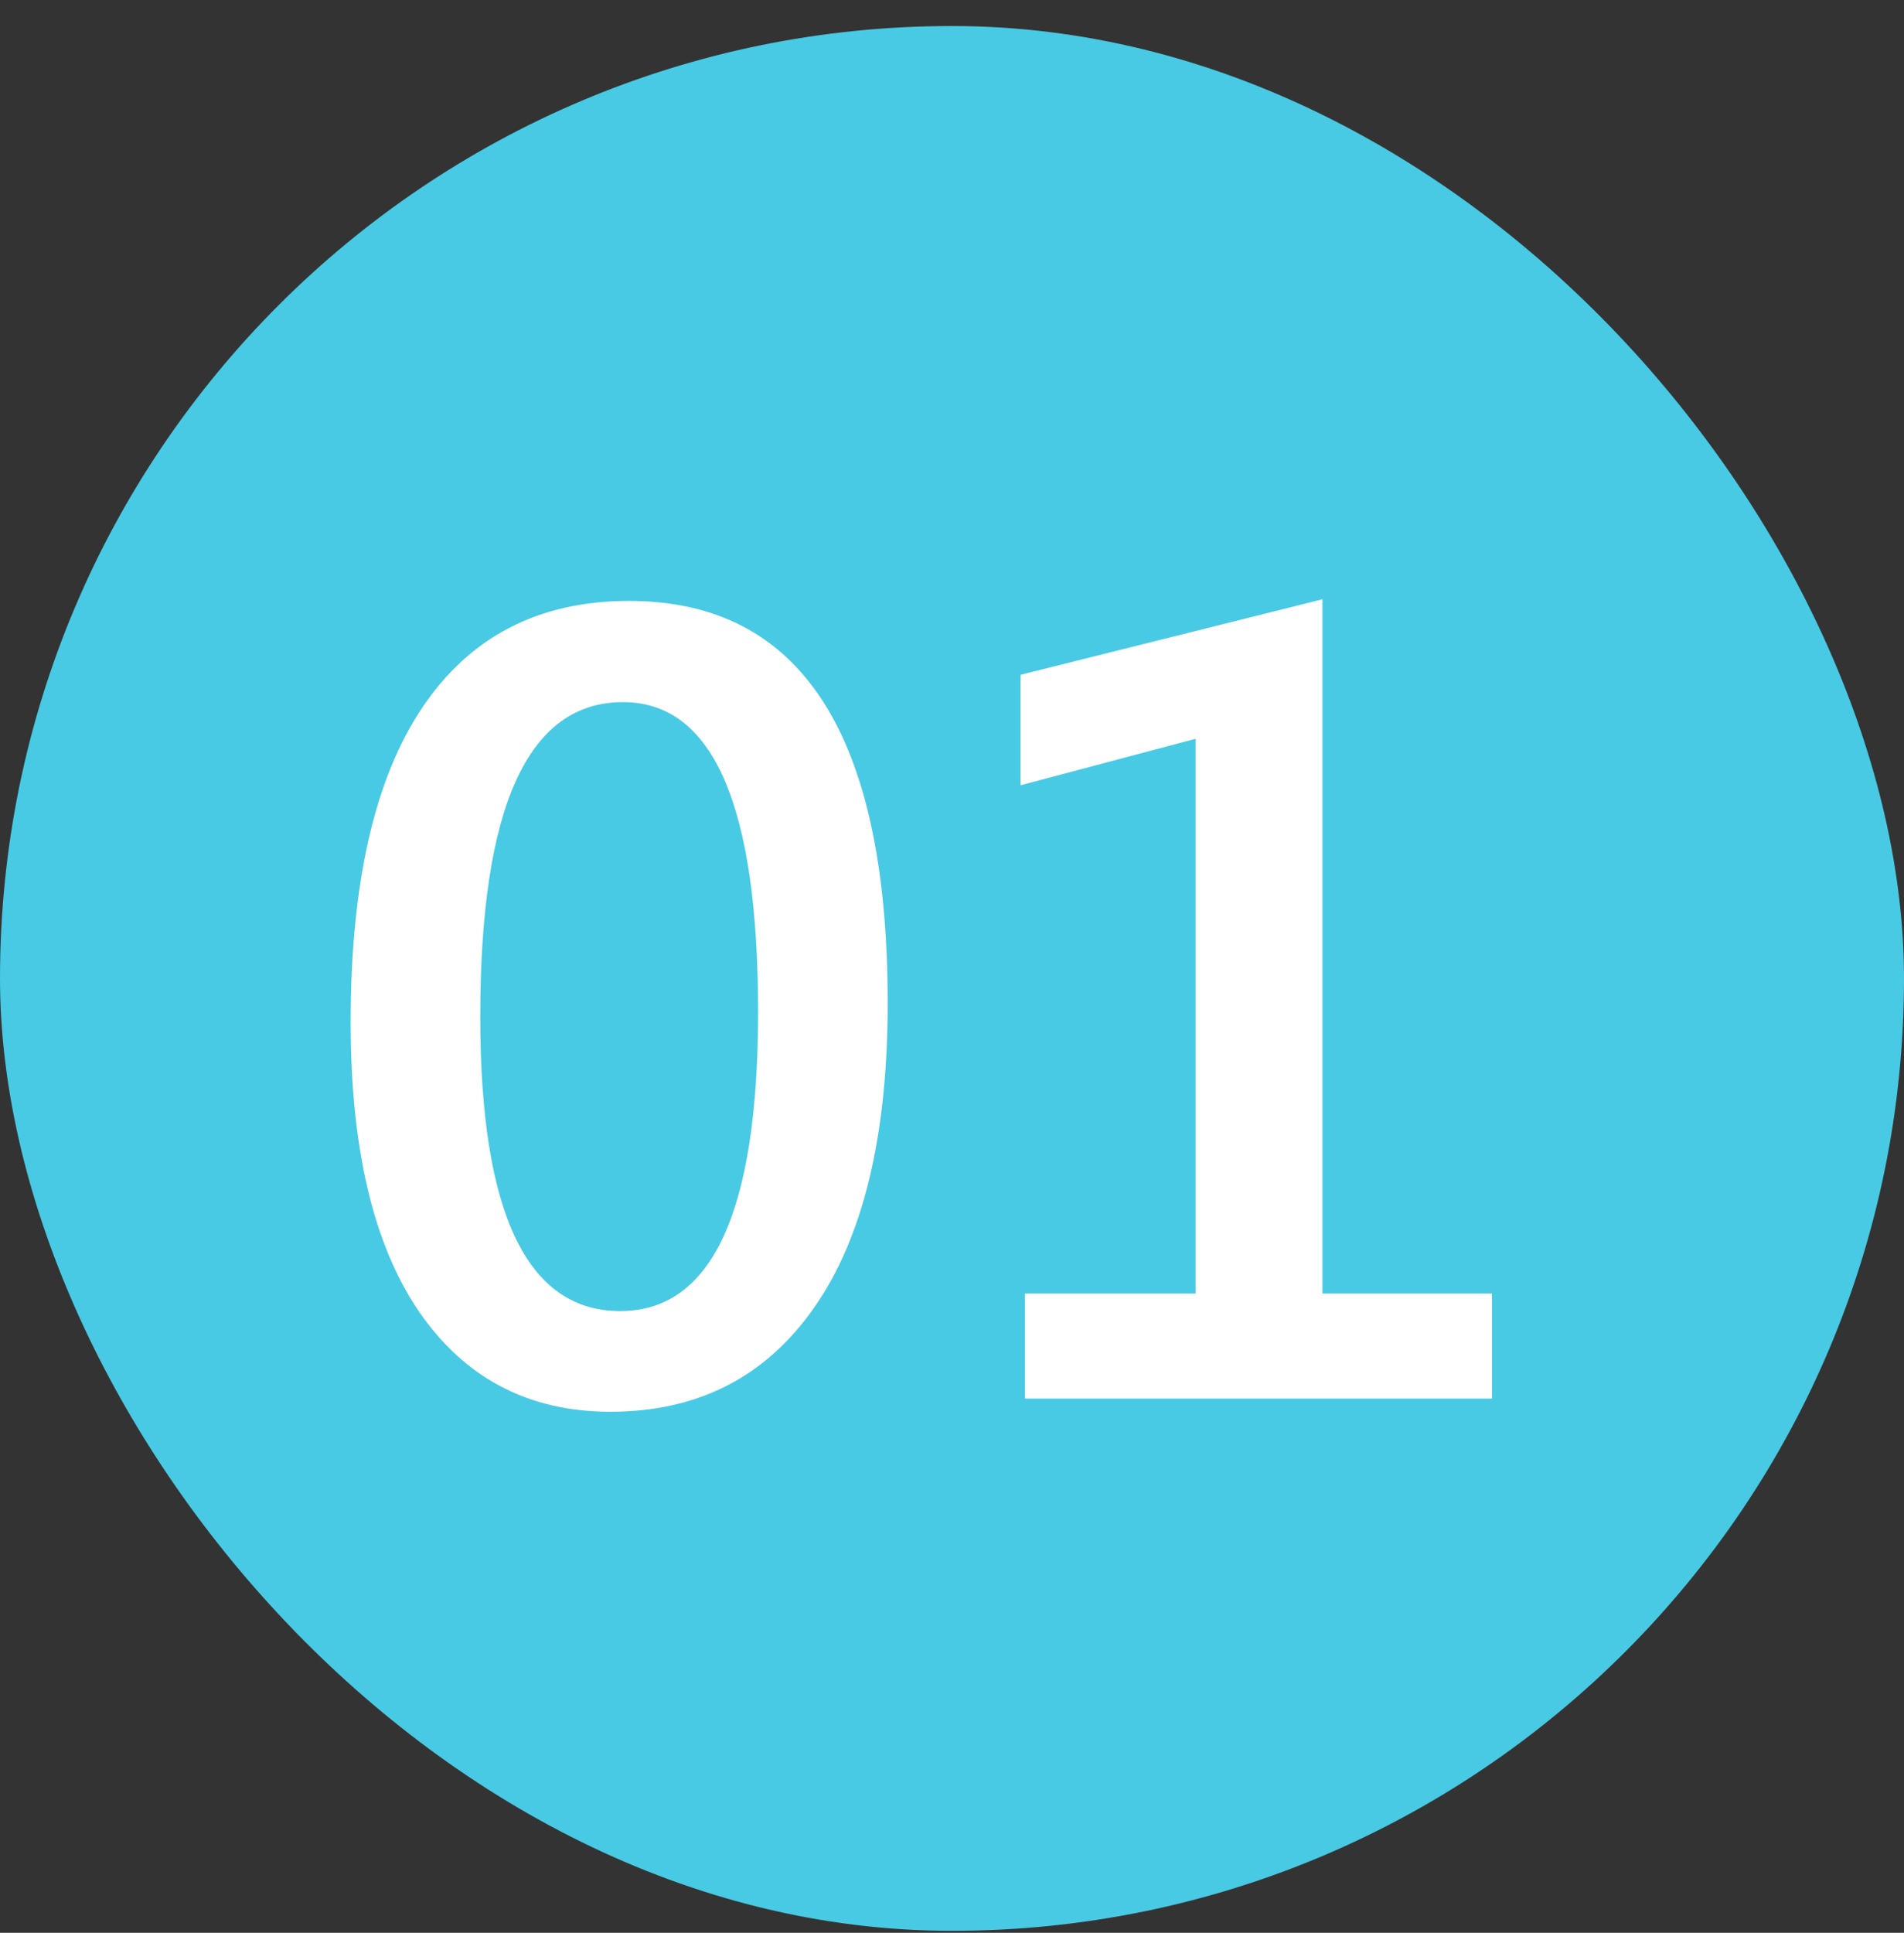
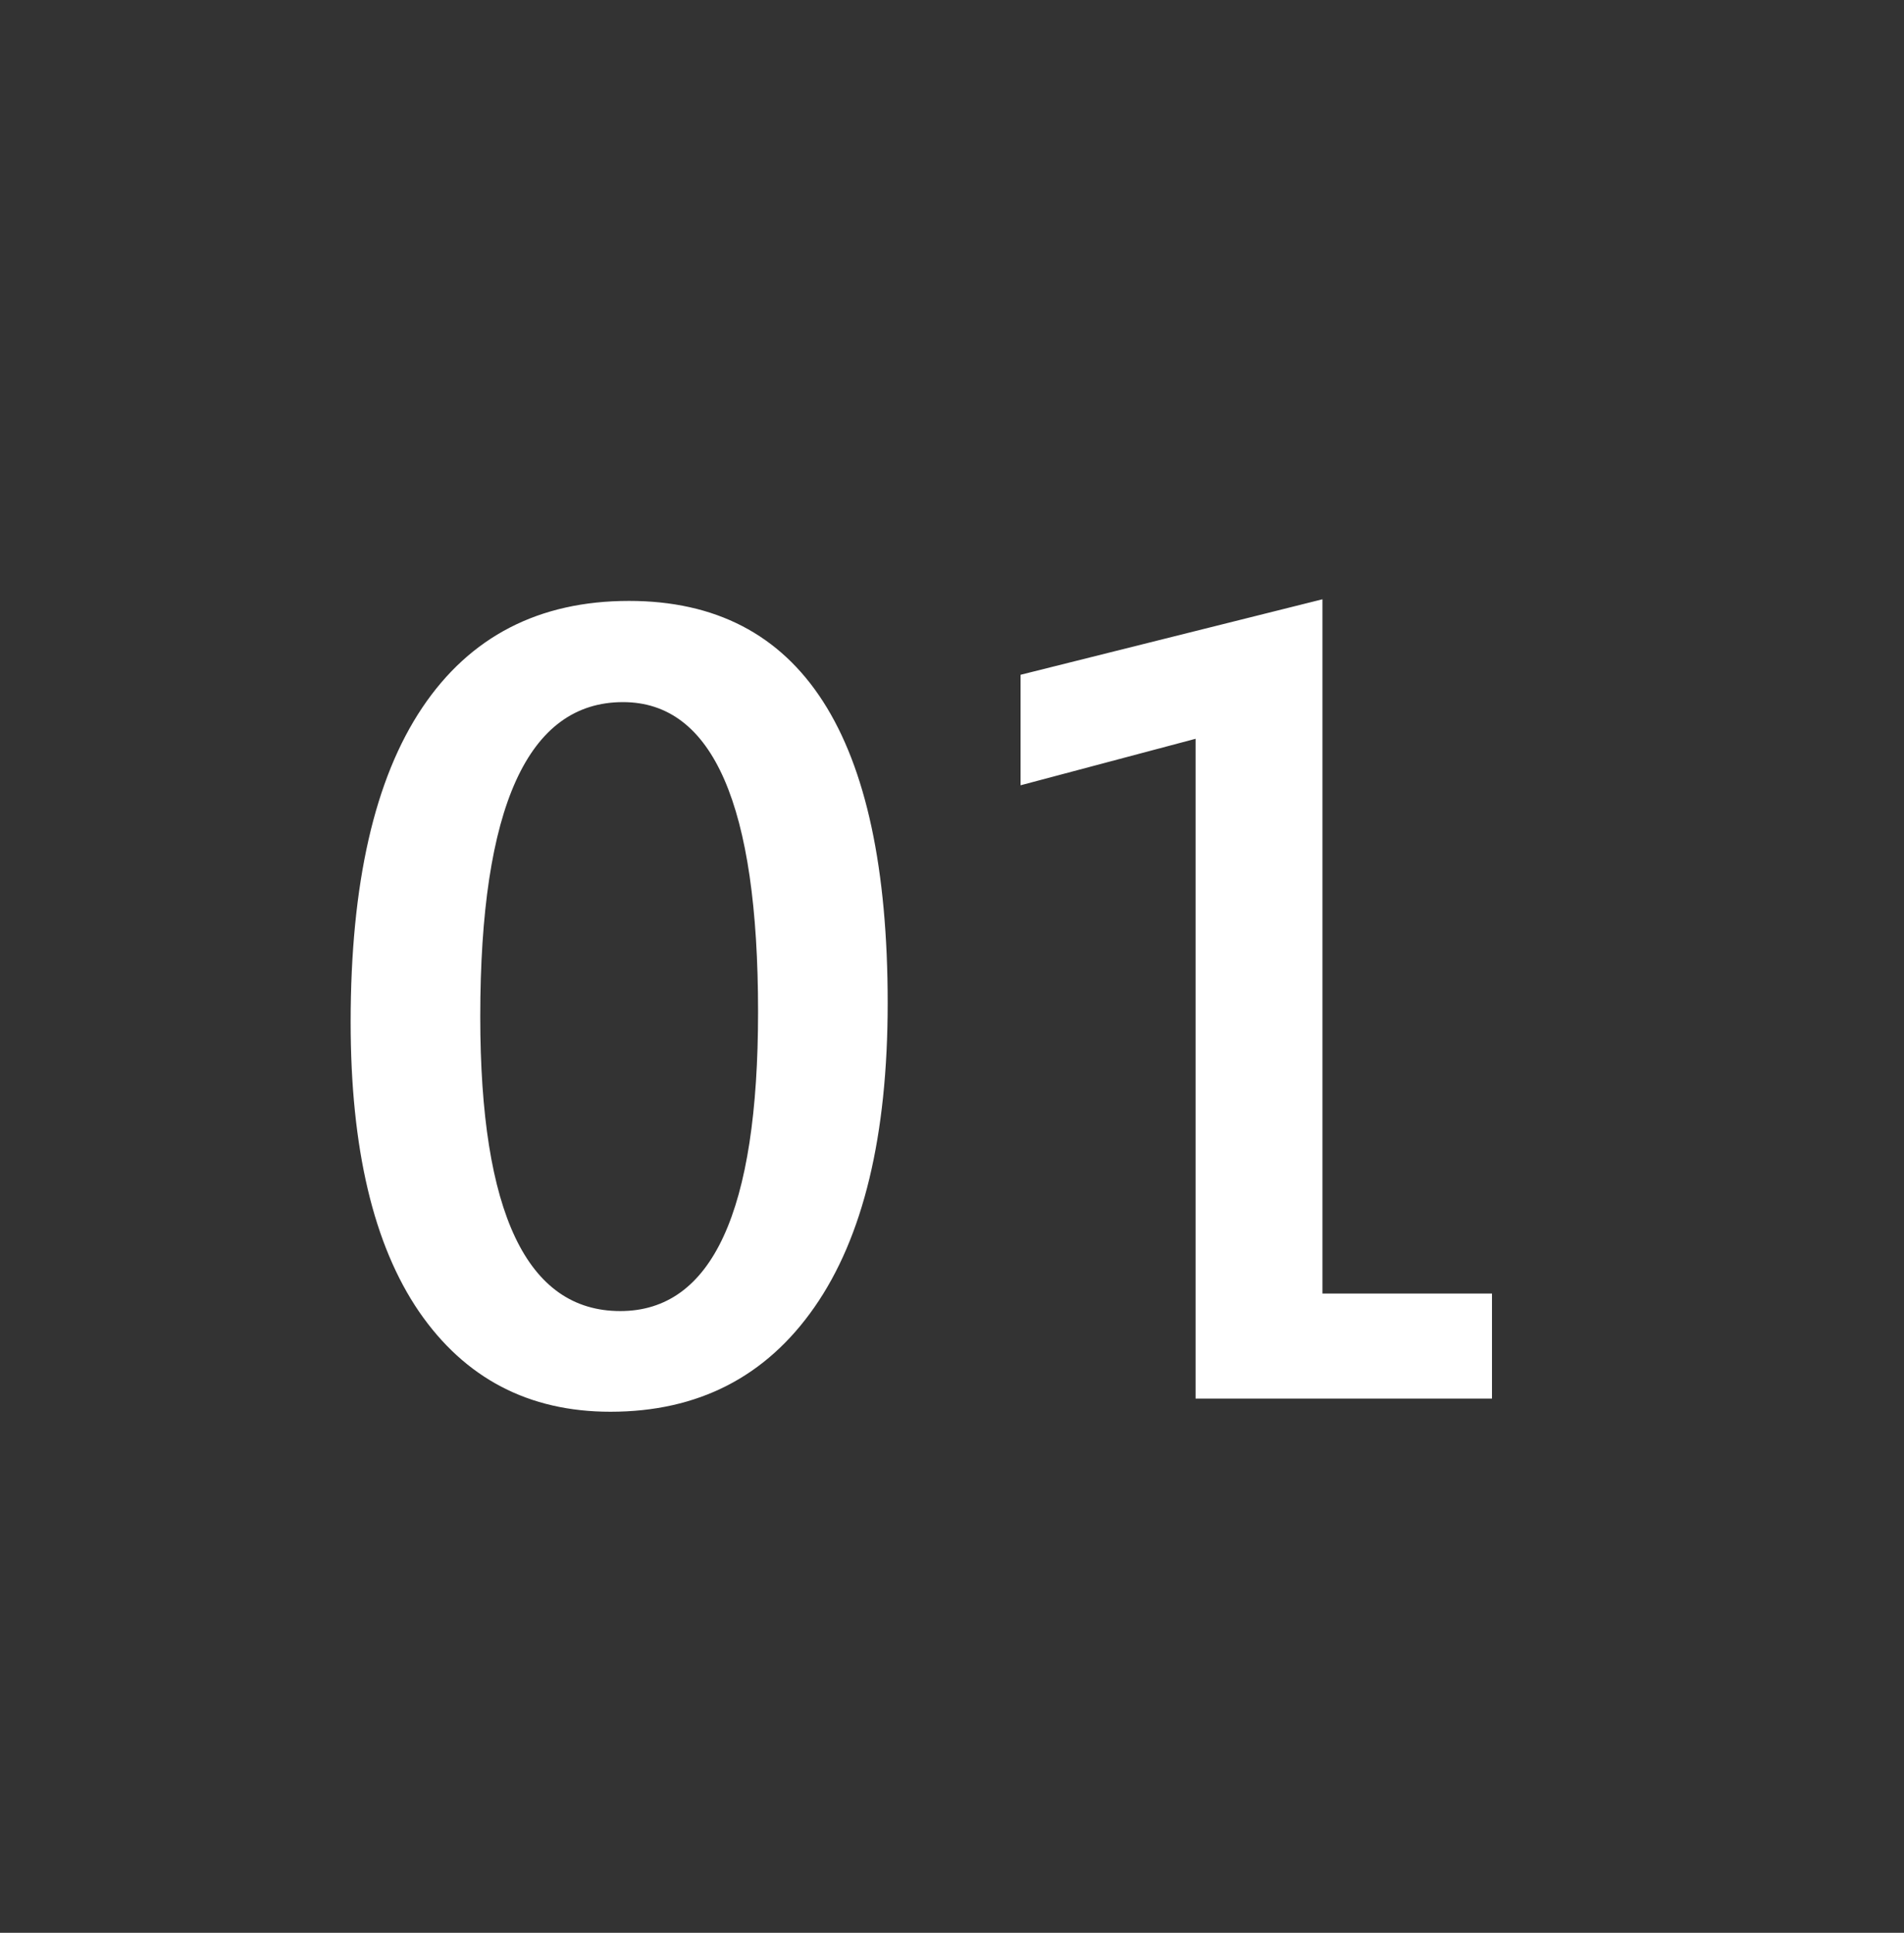
<svg xmlns="http://www.w3.org/2000/svg" width="68" height="69" viewBox="0 0 68 69" fill="none">
  <rect x="0" y="0" width="68" height="69" fill="#333333" stroke="none" />
-   <rect y="0.929" width="68" height="68" rx="34" fill="#48CAE4" />
-   <path d="M21.801 50.398C18.884 50.398 16.605 49.206 14.965 46.823C13.337 44.44 12.523 40.996 12.523 36.491C12.523 31.543 13.376 27.8 15.082 25.261C16.788 22.722 19.249 21.452 22.465 21.452C28.624 21.452 31.703 26.237 31.703 35.808C31.703 40.547 30.831 44.167 29.086 46.667C27.354 49.154 24.926 50.398 21.801 50.398ZM22.25 25.065C18.852 25.065 17.152 28.809 17.152 36.296C17.152 43.301 18.819 46.804 22.152 46.804C25.434 46.804 27.074 43.242 27.074 36.12C27.074 28.75 25.466 25.065 22.25 25.065ZM53.285 49.929H36.605V46.179H42.699V26.374L36.449 28.034V24.089L47.23 21.394V46.179H53.285V49.929Z" fill="white" />
+   <path d="M21.801 50.398C18.884 50.398 16.605 49.206 14.965 46.823C13.337 44.44 12.523 40.996 12.523 36.491C12.523 31.543 13.376 27.8 15.082 25.261C16.788 22.722 19.249 21.452 22.465 21.452C28.624 21.452 31.703 26.237 31.703 35.808C31.703 40.547 30.831 44.167 29.086 46.667C27.354 49.154 24.926 50.398 21.801 50.398ZM22.25 25.065C18.852 25.065 17.152 28.809 17.152 36.296C17.152 43.301 18.819 46.804 22.152 46.804C25.434 46.804 27.074 43.242 27.074 36.12C27.074 28.75 25.466 25.065 22.25 25.065ZM53.285 49.929H36.605H42.699V26.374L36.449 28.034V24.089L47.23 21.394V46.179H53.285V49.929Z" fill="white" />
</svg>